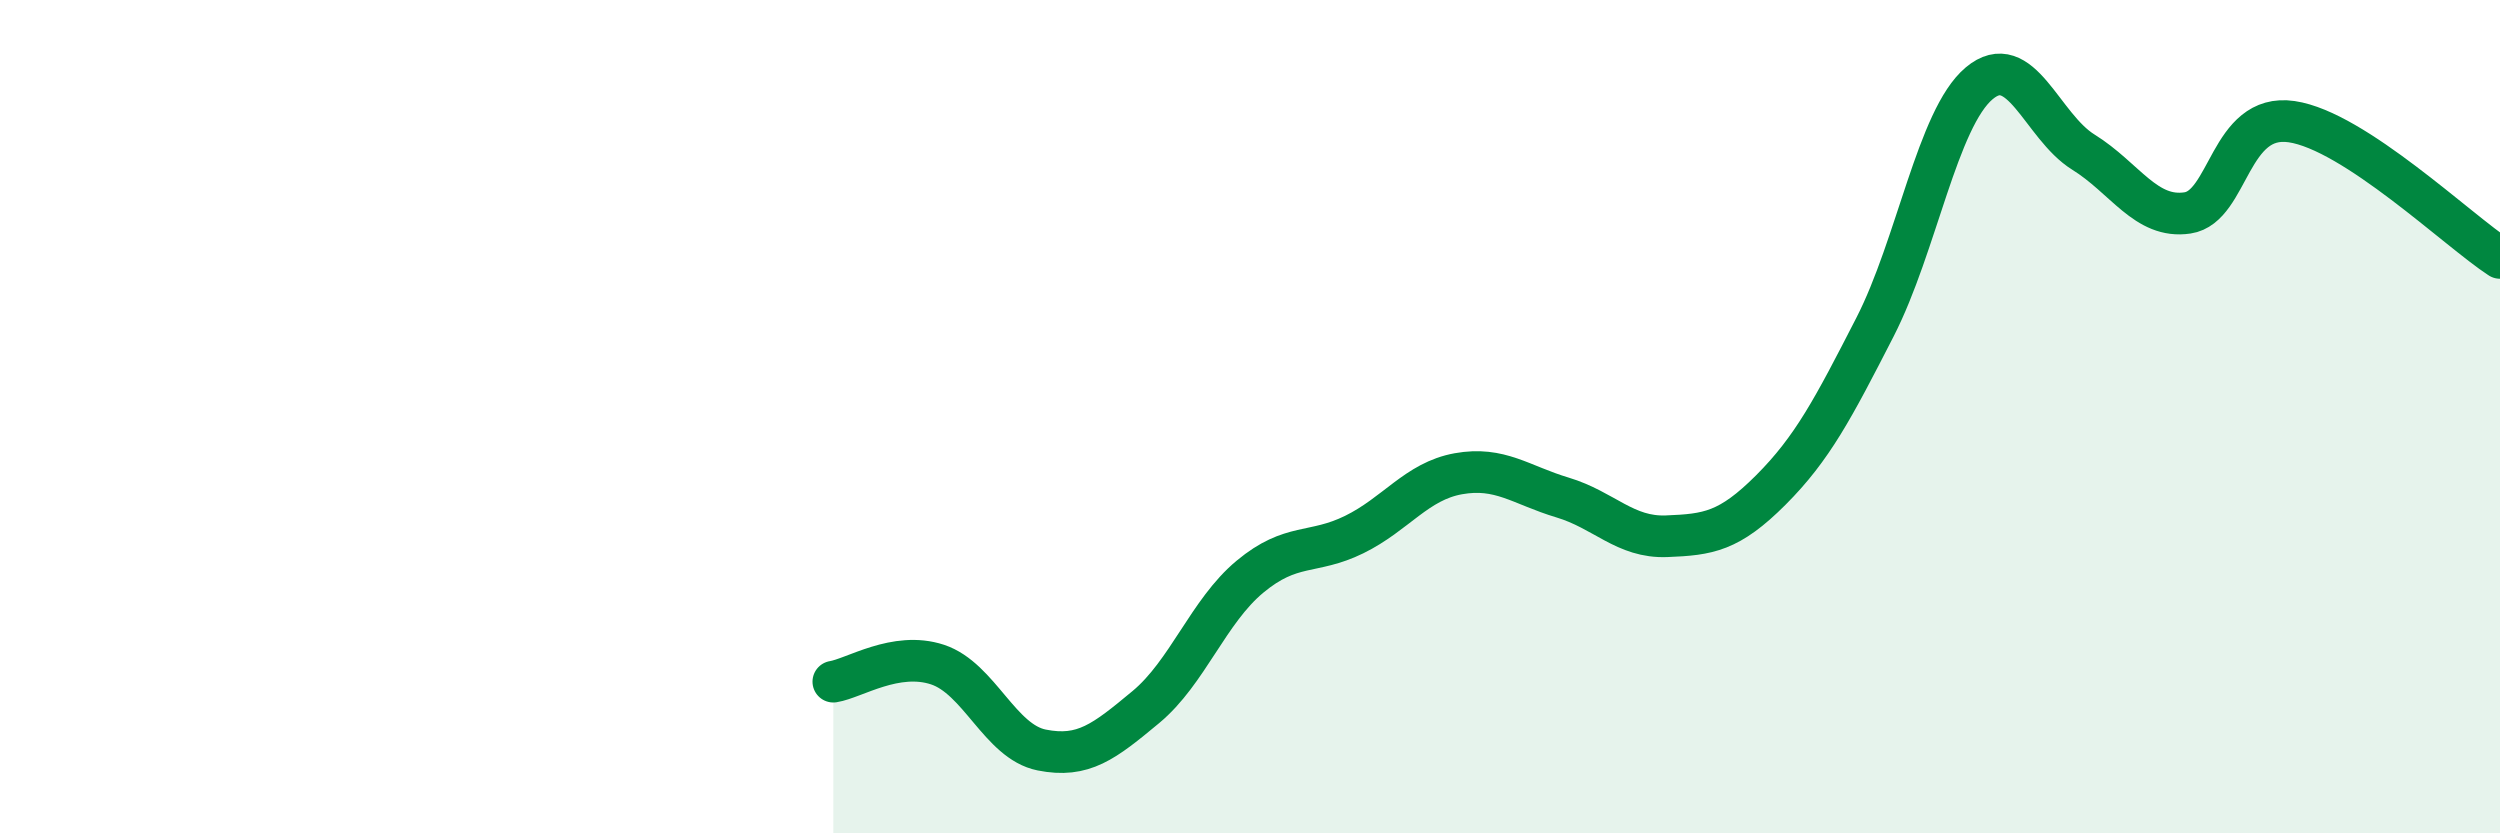
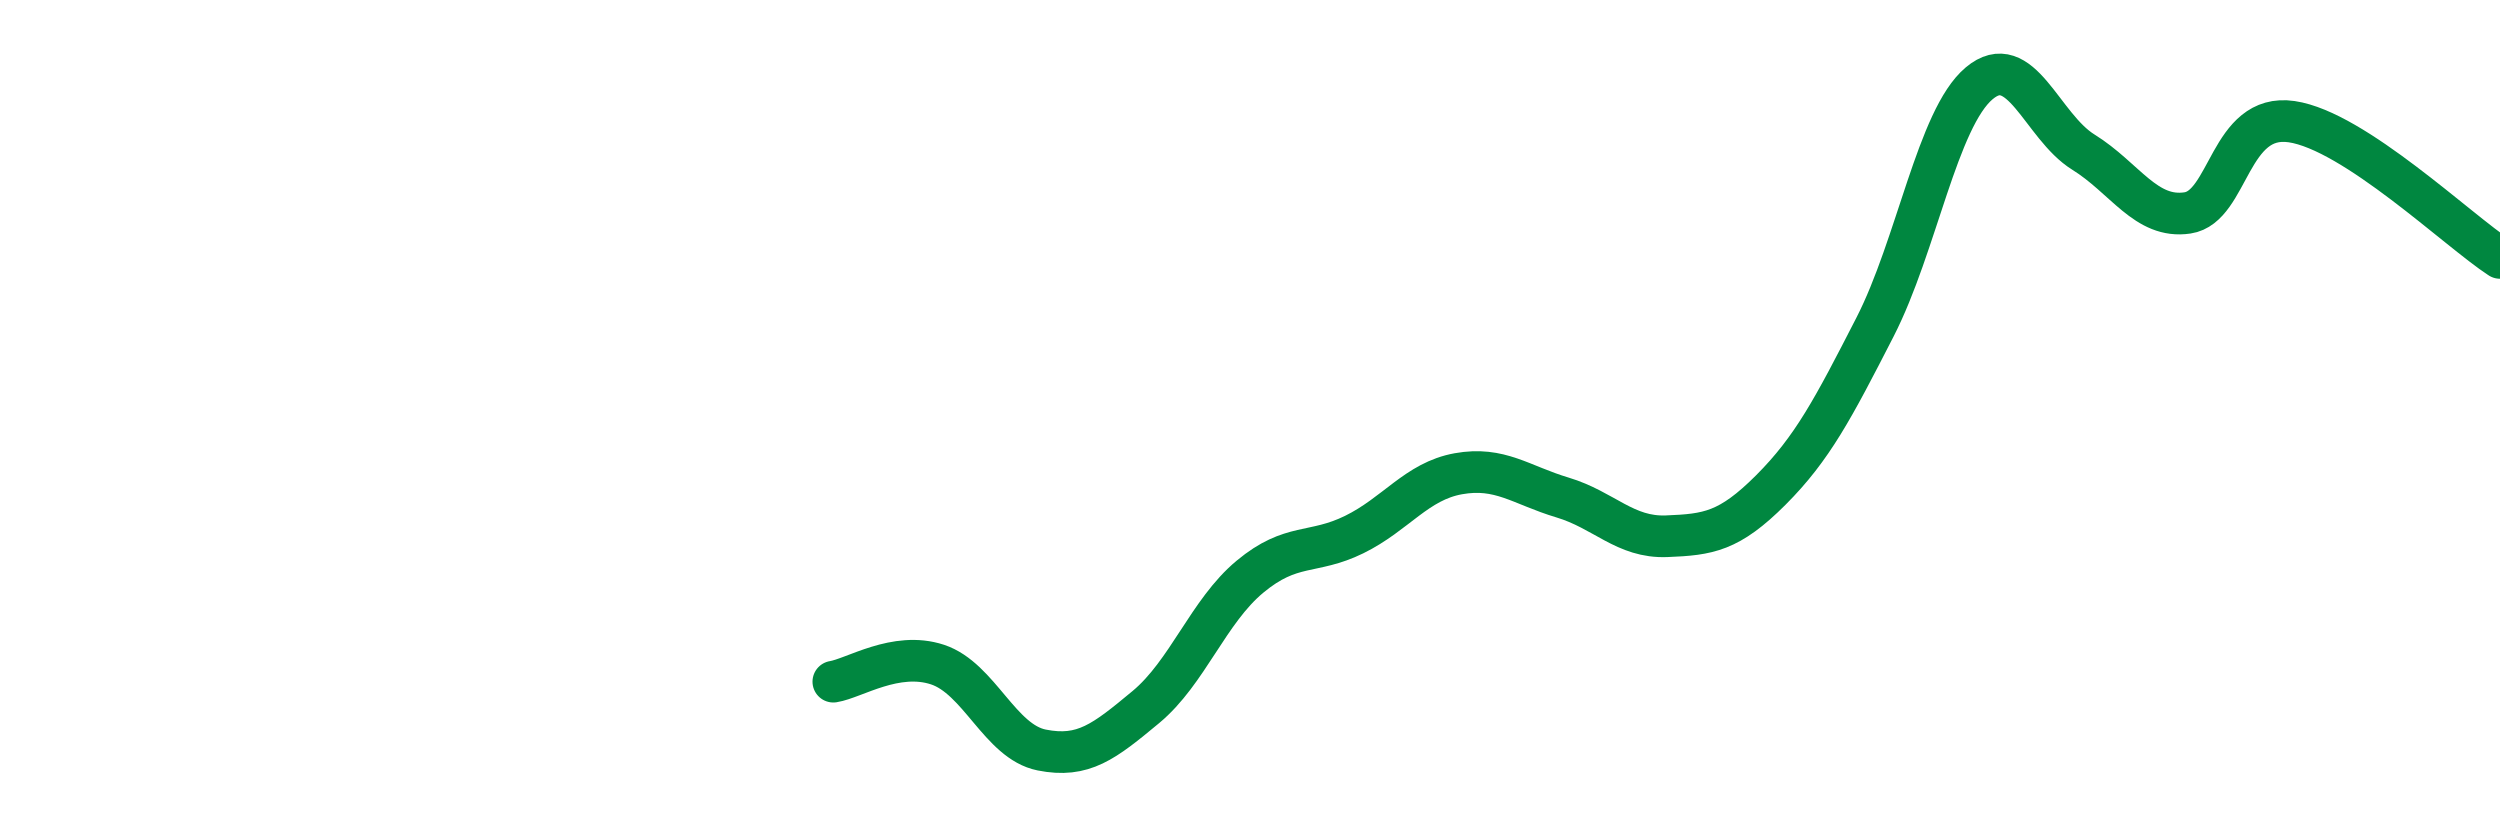
<svg xmlns="http://www.w3.org/2000/svg" width="60" height="20" viewBox="0 0 60 20">
-   <path d="M 20,16.36 C 20.5,16.28 21.5,15.62 22.5,15.95 C 23.5,16.28 24,17.8 25,18 C 26,18.2 26.5,17.8 27.5,16.97 C 28.5,16.14 29,14.67 30,13.84 C 31,13.01 31.5,13.32 32.5,12.83 C 33.5,12.34 34,11.55 35,11.37 C 36,11.19 36.5,11.64 37.5,11.94 C 38.5,12.24 39,12.91 40,12.87 C 41,12.83 41.5,12.76 42.5,11.76 C 43.5,10.76 44,9.8 45,7.85 C 46,5.9 46.5,2.84 47.5,2 C 48.5,1.16 49,3.03 50,3.65 C 51,4.27 51.5,5.26 52.5,5.11 C 53.5,4.96 53.5,2.7 55,2.92 C 56.5,3.14 59,5.54 60,6.19L60 20L20 20Z" fill="#008740" opacity="0.1" stroke-linecap="round" stroke-linejoin="round" />
  <path d="M 20,16.36 C 20.5,16.28 21.5,15.62 22.5,15.95 C 23.5,16.28 24,17.8 25,18 C 26,18.2 26.5,17.8 27.5,16.97 C 28.5,16.14 29,14.67 30,13.84 C 31,13.01 31.5,13.32 32.5,12.83 C 33.5,12.34 34,11.55 35,11.37 C 36,11.19 36.5,11.64 37.5,11.94 C 38.5,12.24 39,12.91 40,12.87 C 41,12.83 41.5,12.76 42.5,11.76 C 43.5,10.76 44,9.8 45,7.85 C 46,5.9 46.5,2.84 47.5,2 C 48.5,1.16 49,3.03 50,3.65 C 51,4.27 51.5,5.26 52.5,5.11 C 53.5,4.96 53.5,2.7 55,2.92 C 56.5,3.14 59,5.54 60,6.19" stroke="#008740" stroke-width="1" fill="none" stroke-linecap="round" stroke-linejoin="round" />
</svg>